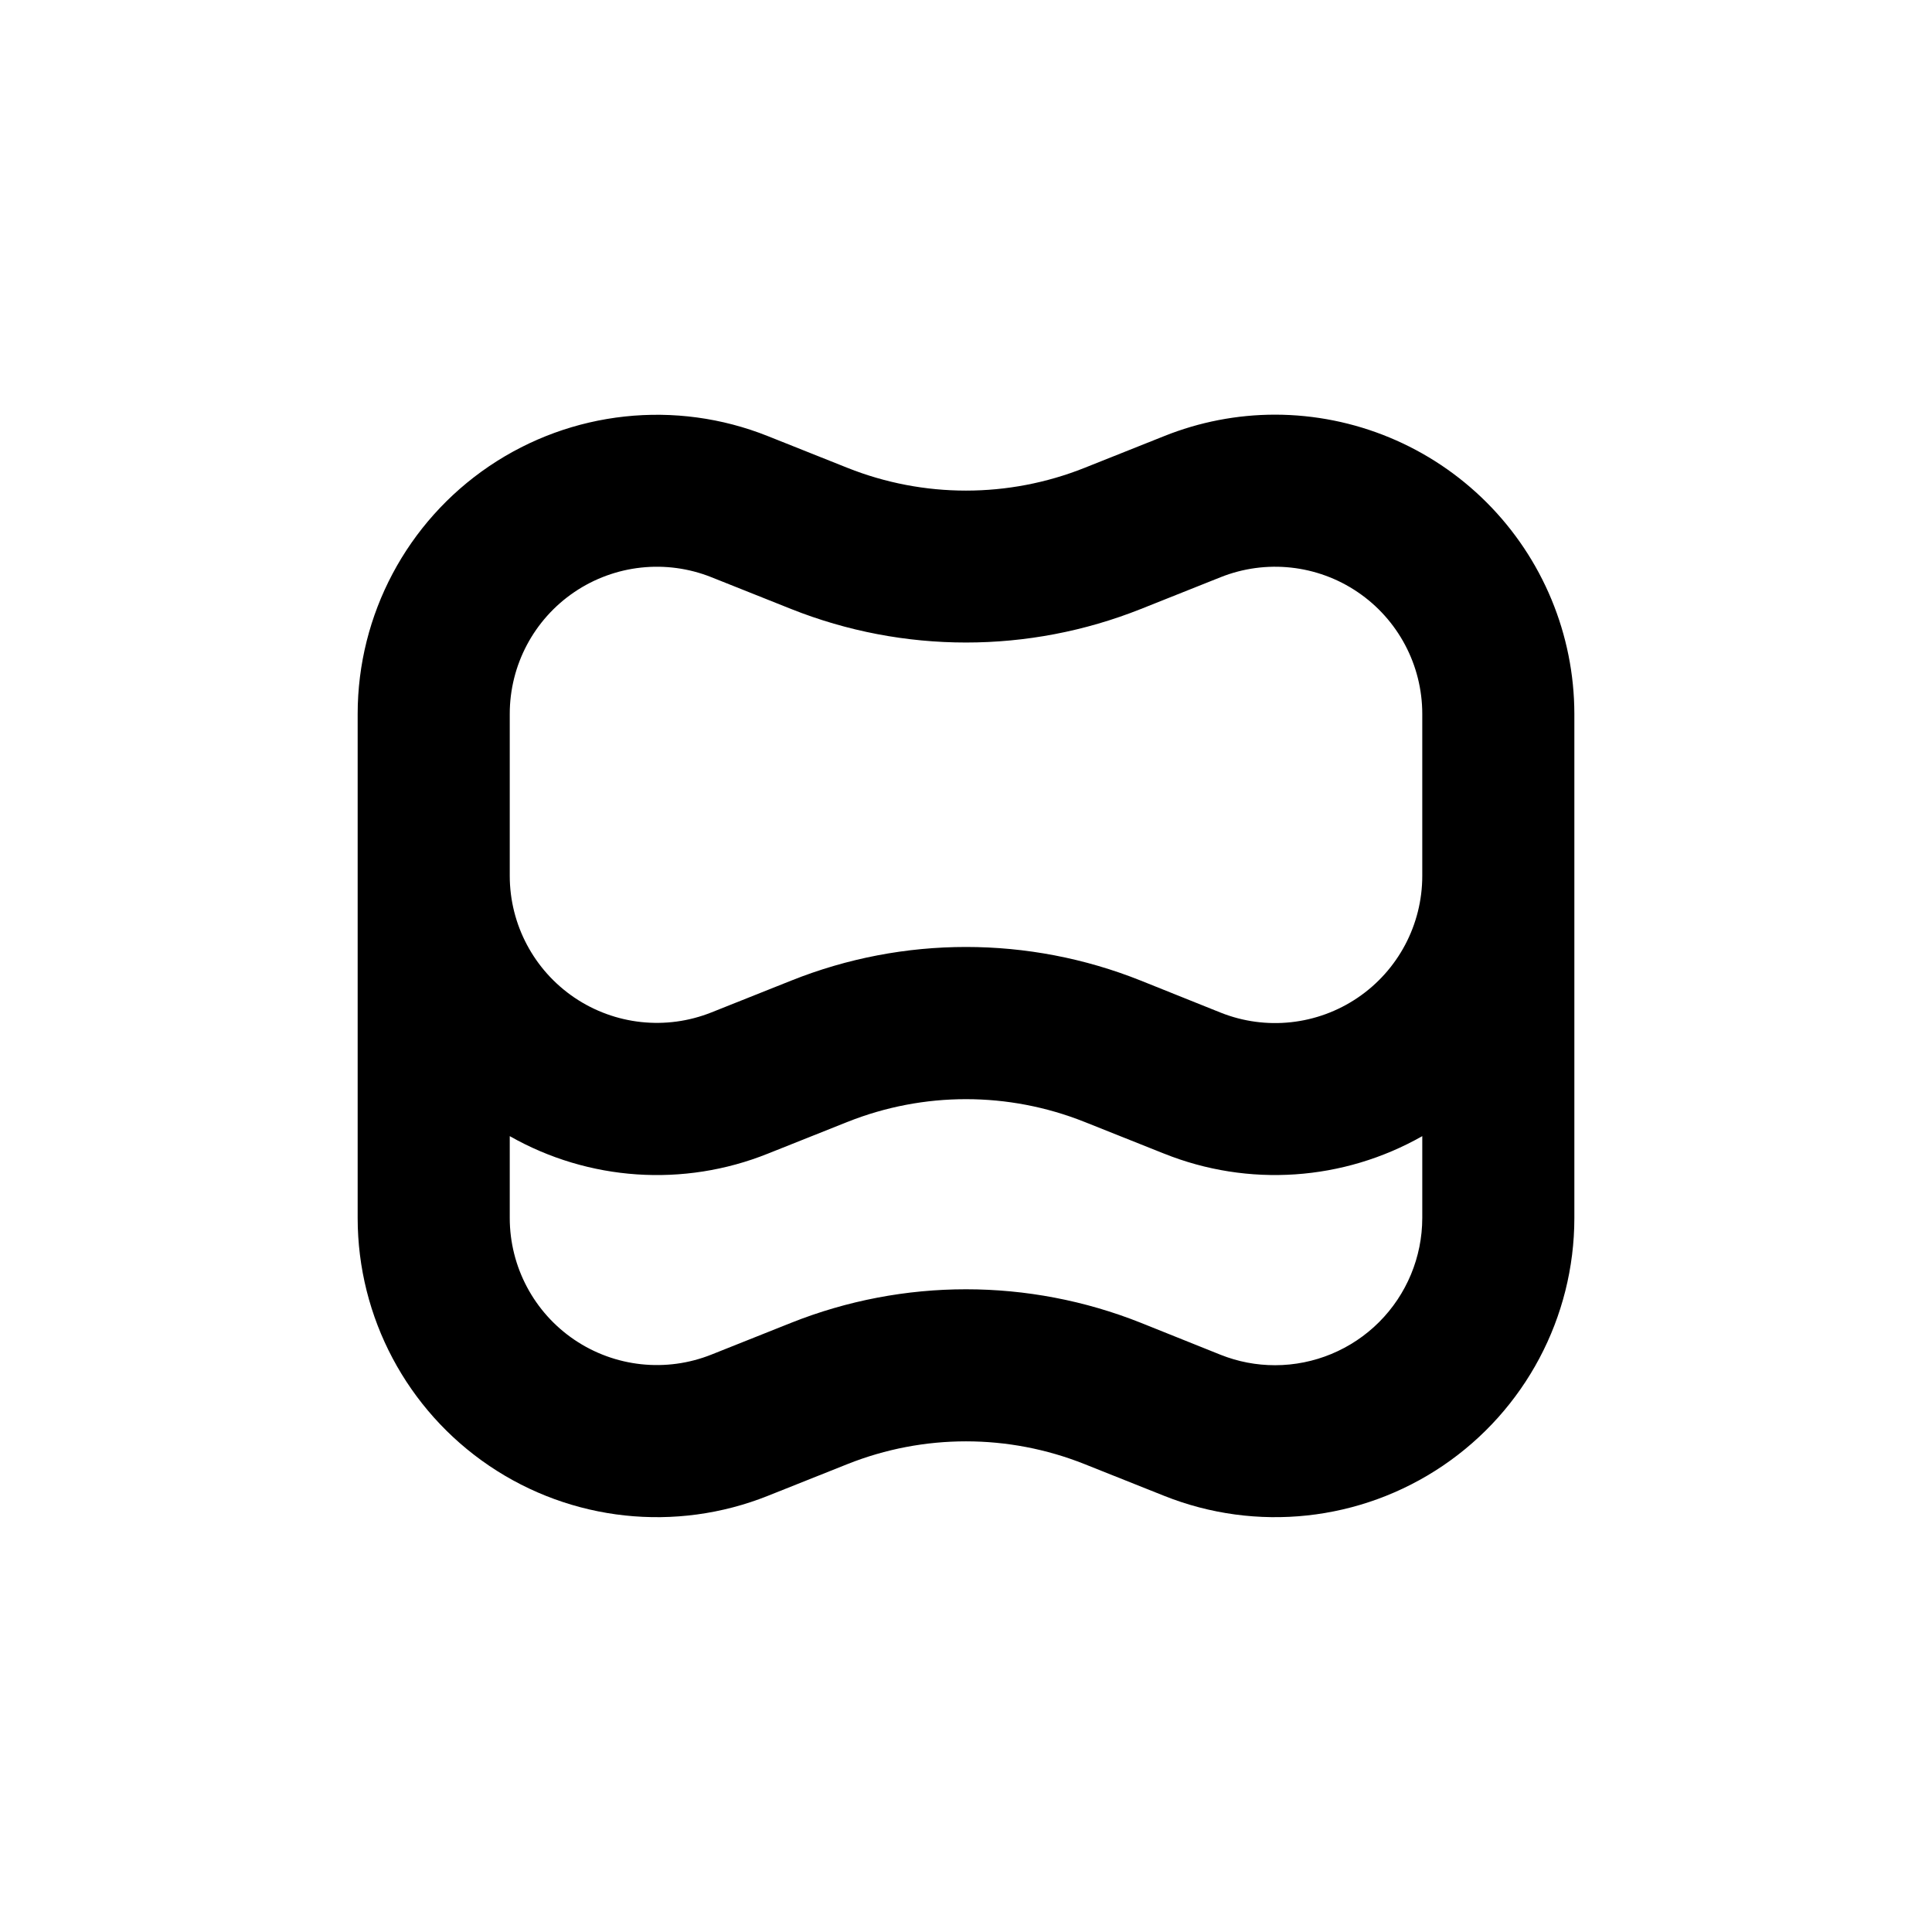
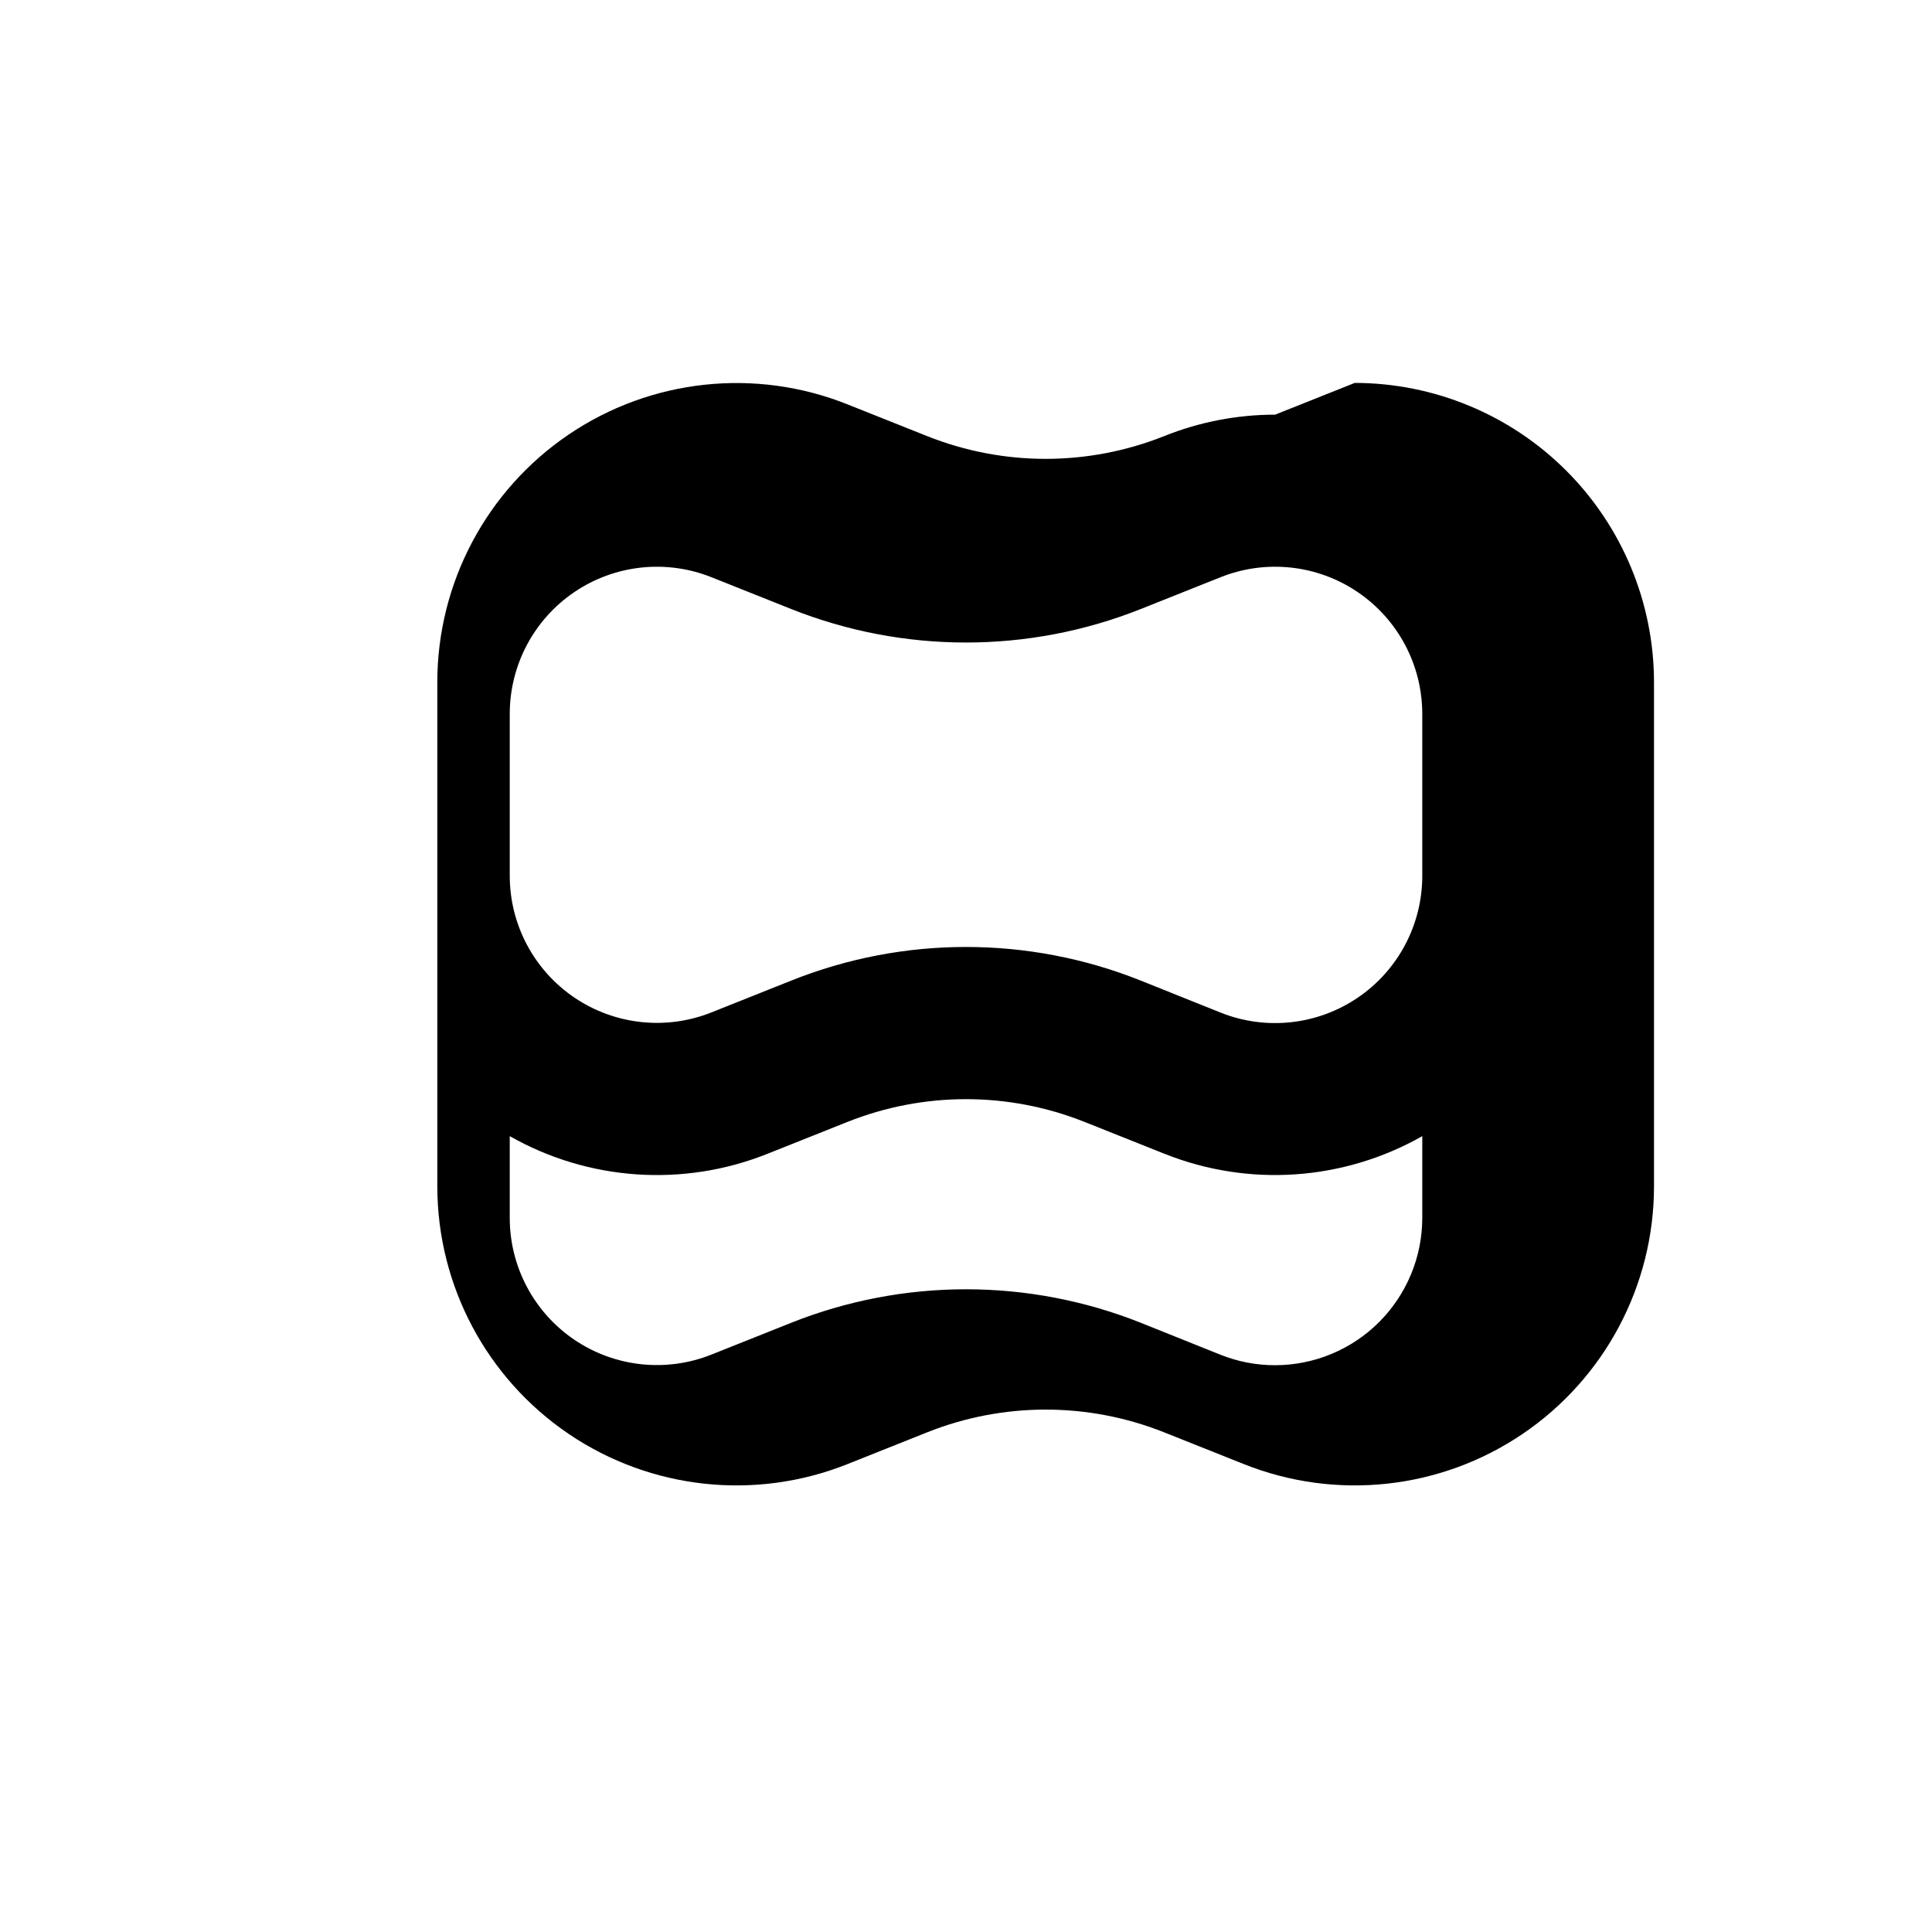
<svg xmlns="http://www.w3.org/2000/svg" fill="#000000" width="800px" height="800px" version="1.1" viewBox="144 144 512 512">
-   <path d="m481.92 253.89c-10.082 0-20.07 1.934-29.422 5.691l-21.109 8.414c-20.156 8.027-42.621 8.027-62.777 0l-21.109-8.414c-24.422-9.758-52.098-6.769-73.879 7.973-21.777 14.746-34.832 39.332-34.84 65.637v133.61c0.008 26.301 13.062 50.887 34.84 65.633 21.781 14.746 49.457 17.73 73.879 7.973l21.109-8.414c20.156-8.027 42.621-8.027 62.777 0l21.109 8.414c24.426 9.758 52.098 6.773 73.879-7.973s34.832-39.332 34.844-65.633v-133.61c-0.027-21.023-8.391-41.18-23.258-56.047-14.863-14.863-35.02-23.227-56.043-23.254zm0 251.91v-0.004c-4.953 0.008-9.859-0.934-14.461-2.769l-21.109-8.465c-29.762-11.852-62.938-11.852-92.699 0l-21.109 8.414c-12.008 4.793-25.609 3.324-36.316-3.918-10.703-7.246-17.125-19.328-17.137-32.254v-21.715c20.906 11.887 46.094 13.594 68.414 4.633l21.109-8.414v0.004c20.156-8.027 42.621-8.027 62.777 0l21.109 8.414v-0.004c22.32 8.953 47.504 7.246 68.418-4.633v21.715c-0.016 10.336-4.129 20.246-11.438 27.559-7.309 7.309-17.219 11.422-27.559 11.434zm38.996-129.68c0 12.938-6.41 25.035-17.121 32.289-10.707 7.258-24.32 8.734-36.336 3.938l-21.109-8.465c-29.754-11.902-62.945-11.902-92.699 0l-21.109 8.414c-12.008 4.793-25.609 3.324-36.316-3.922-10.703-7.246-17.125-19.324-17.137-32.254v-42.922c-0.004-12.938 6.41-25.035 17.117-32.293 10.711-7.258 24.32-8.73 36.336-3.934l21.109 8.414c29.762 11.852 62.938 11.852 92.699 0l21.109-8.414c12.016-4.797 25.629-3.324 36.336 3.934 10.711 7.258 17.121 19.355 17.121 32.293v42.926z" />
+   <path d="m481.92 253.89c-10.082 0-20.07 1.934-29.422 5.691c-20.156 8.027-42.621 8.027-62.777 0l-21.109-8.414c-24.422-9.758-52.098-6.769-73.879 7.973-21.777 14.746-34.832 39.332-34.84 65.637v133.61c0.008 26.301 13.062 50.887 34.84 65.633 21.781 14.746 49.457 17.73 73.879 7.973l21.109-8.414c20.156-8.027 42.621-8.027 62.777 0l21.109 8.414c24.426 9.758 52.098 6.773 73.879-7.973s34.832-39.332 34.844-65.633v-133.61c-0.027-21.023-8.391-41.18-23.258-56.047-14.863-14.863-35.02-23.227-56.043-23.254zm0 251.91v-0.004c-4.953 0.008-9.859-0.934-14.461-2.769l-21.109-8.465c-29.762-11.852-62.938-11.852-92.699 0l-21.109 8.414c-12.008 4.793-25.609 3.324-36.316-3.918-10.703-7.246-17.125-19.328-17.137-32.254v-21.715c20.906 11.887 46.094 13.594 68.414 4.633l21.109-8.414v0.004c20.156-8.027 42.621-8.027 62.777 0l21.109 8.414v-0.004c22.32 8.953 47.504 7.246 68.418-4.633v21.715c-0.016 10.336-4.129 20.246-11.438 27.559-7.309 7.309-17.219 11.422-27.559 11.434zm38.996-129.68c0 12.938-6.41 25.035-17.121 32.289-10.707 7.258-24.32 8.734-36.336 3.938l-21.109-8.465c-29.754-11.902-62.945-11.902-92.699 0l-21.109 8.414c-12.008 4.793-25.609 3.324-36.316-3.922-10.703-7.246-17.125-19.324-17.137-32.254v-42.922c-0.004-12.938 6.41-25.035 17.117-32.293 10.711-7.258 24.32-8.73 36.336-3.934l21.109 8.414c29.762 11.852 62.938 11.852 92.699 0l21.109-8.414c12.016-4.797 25.629-3.324 36.336 3.934 10.711 7.258 17.121 19.355 17.121 32.293v42.926z" />
</svg>